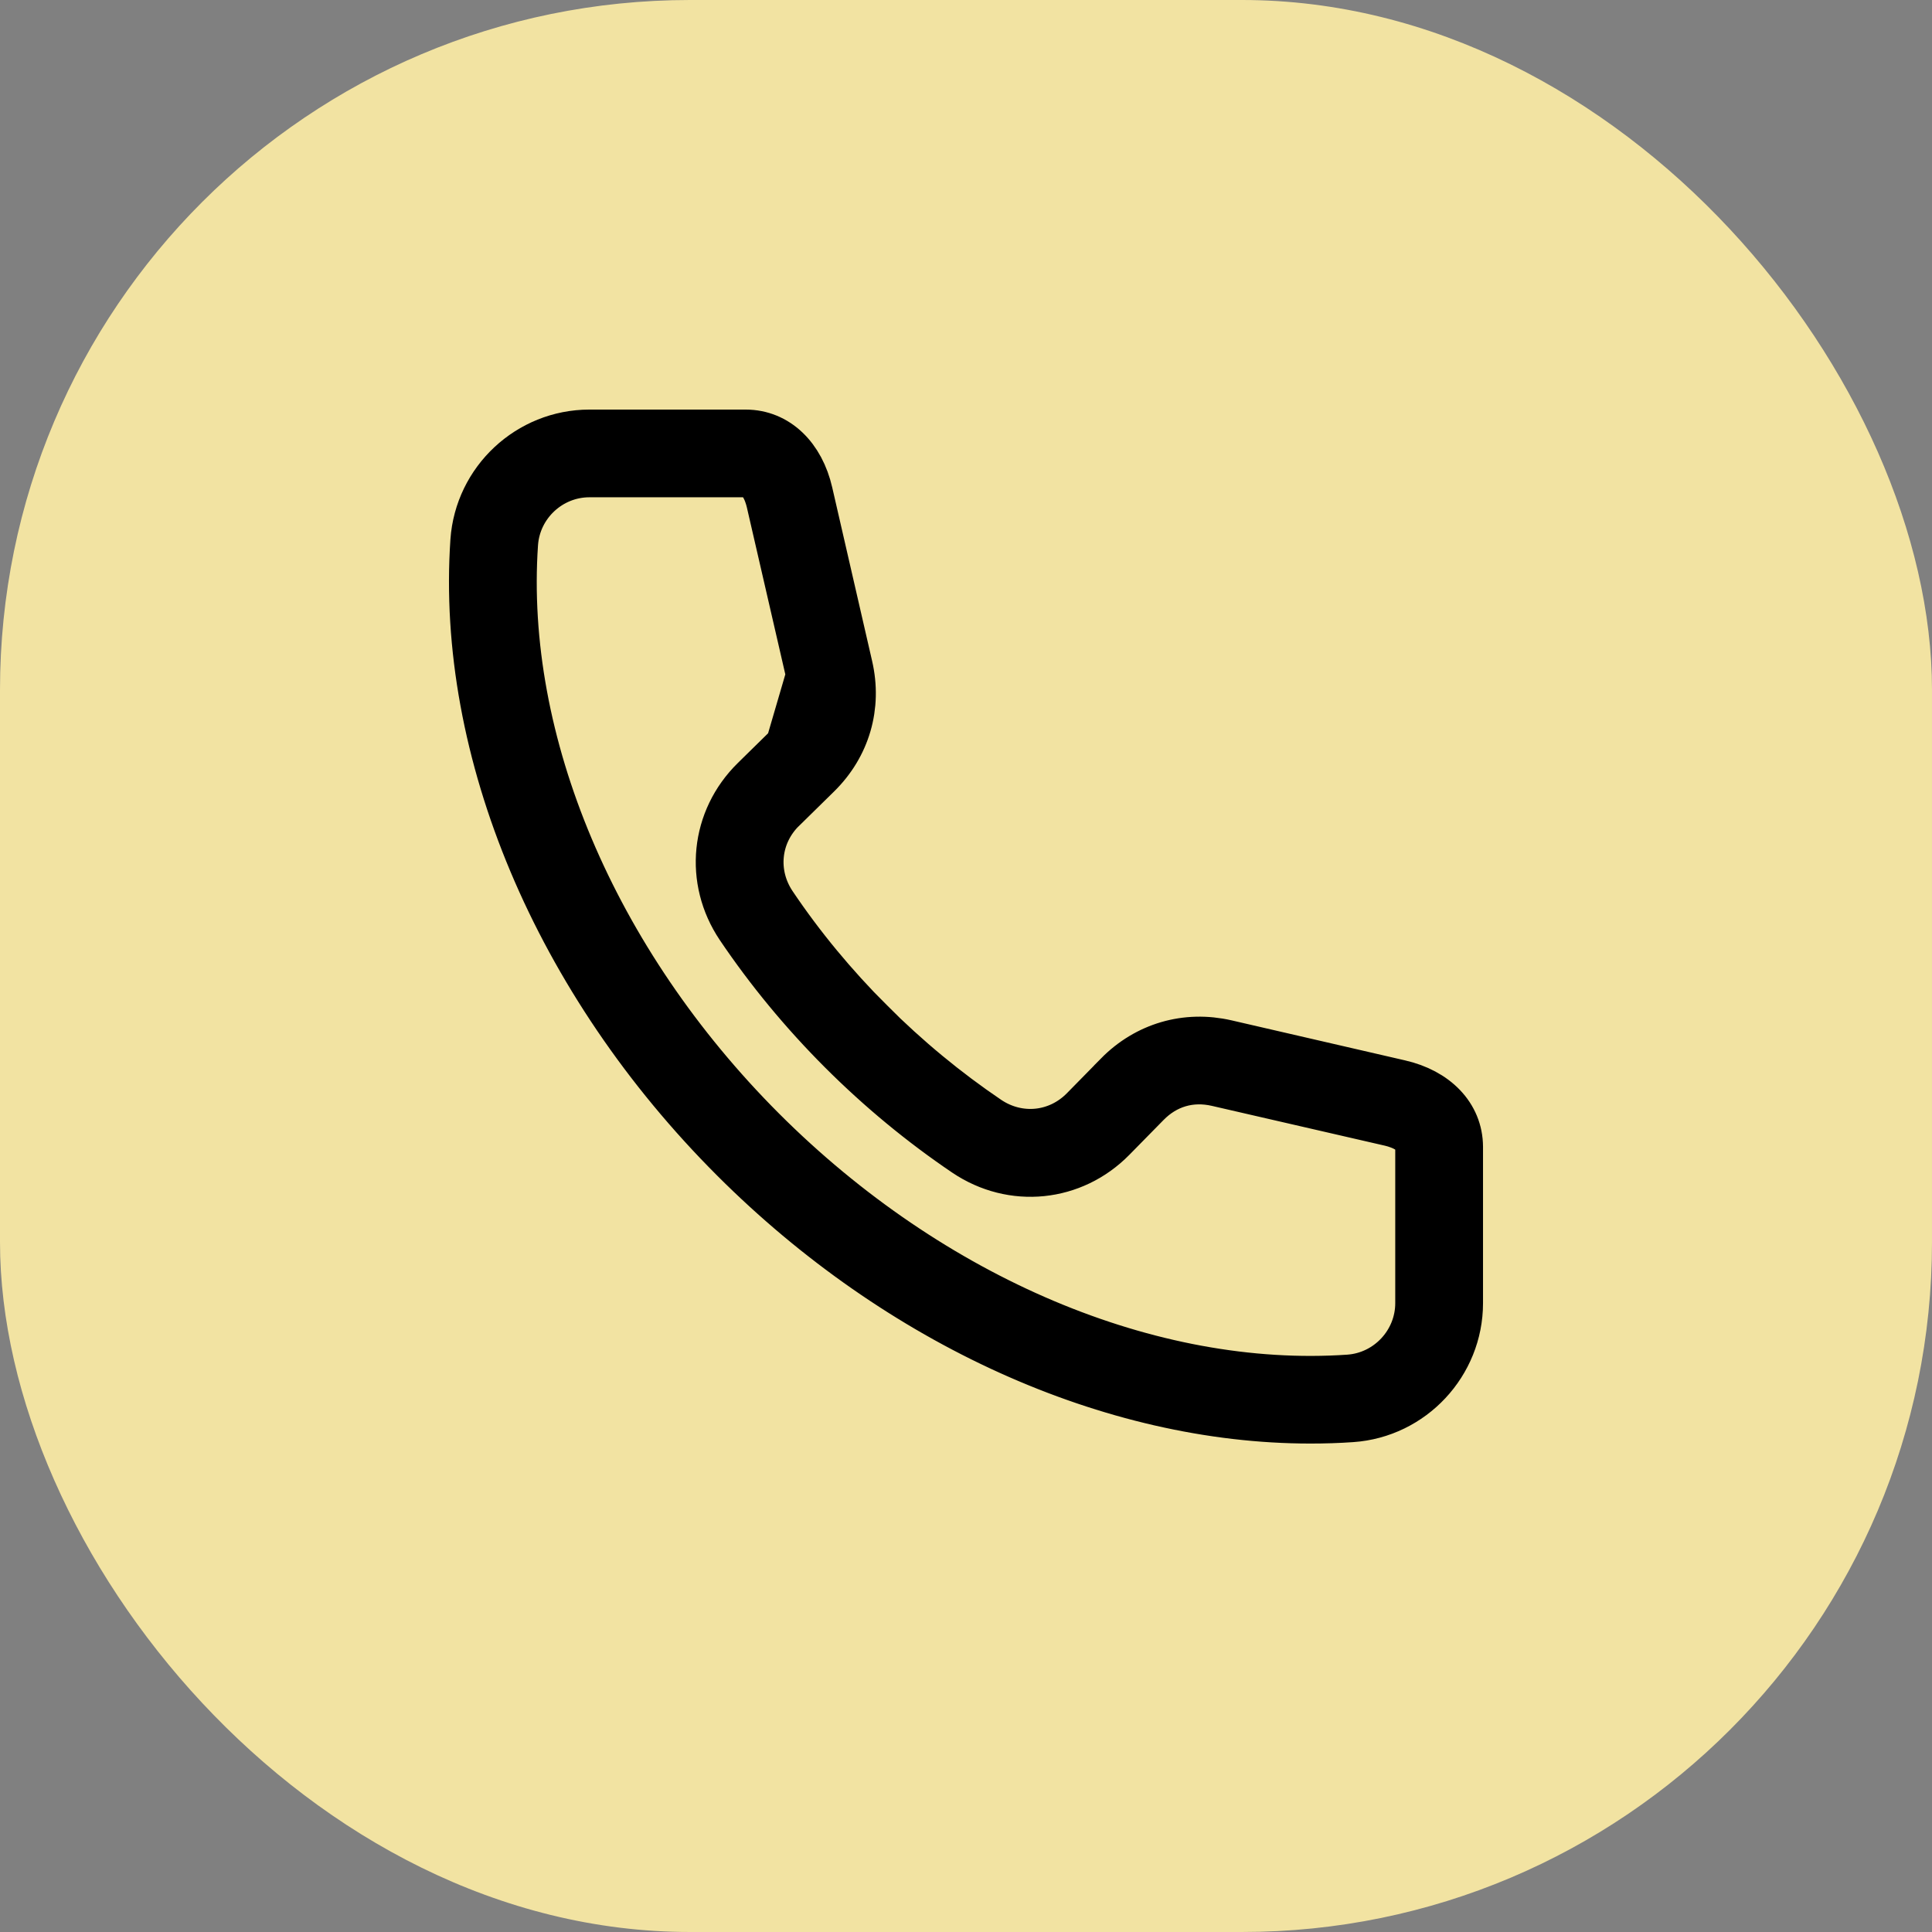
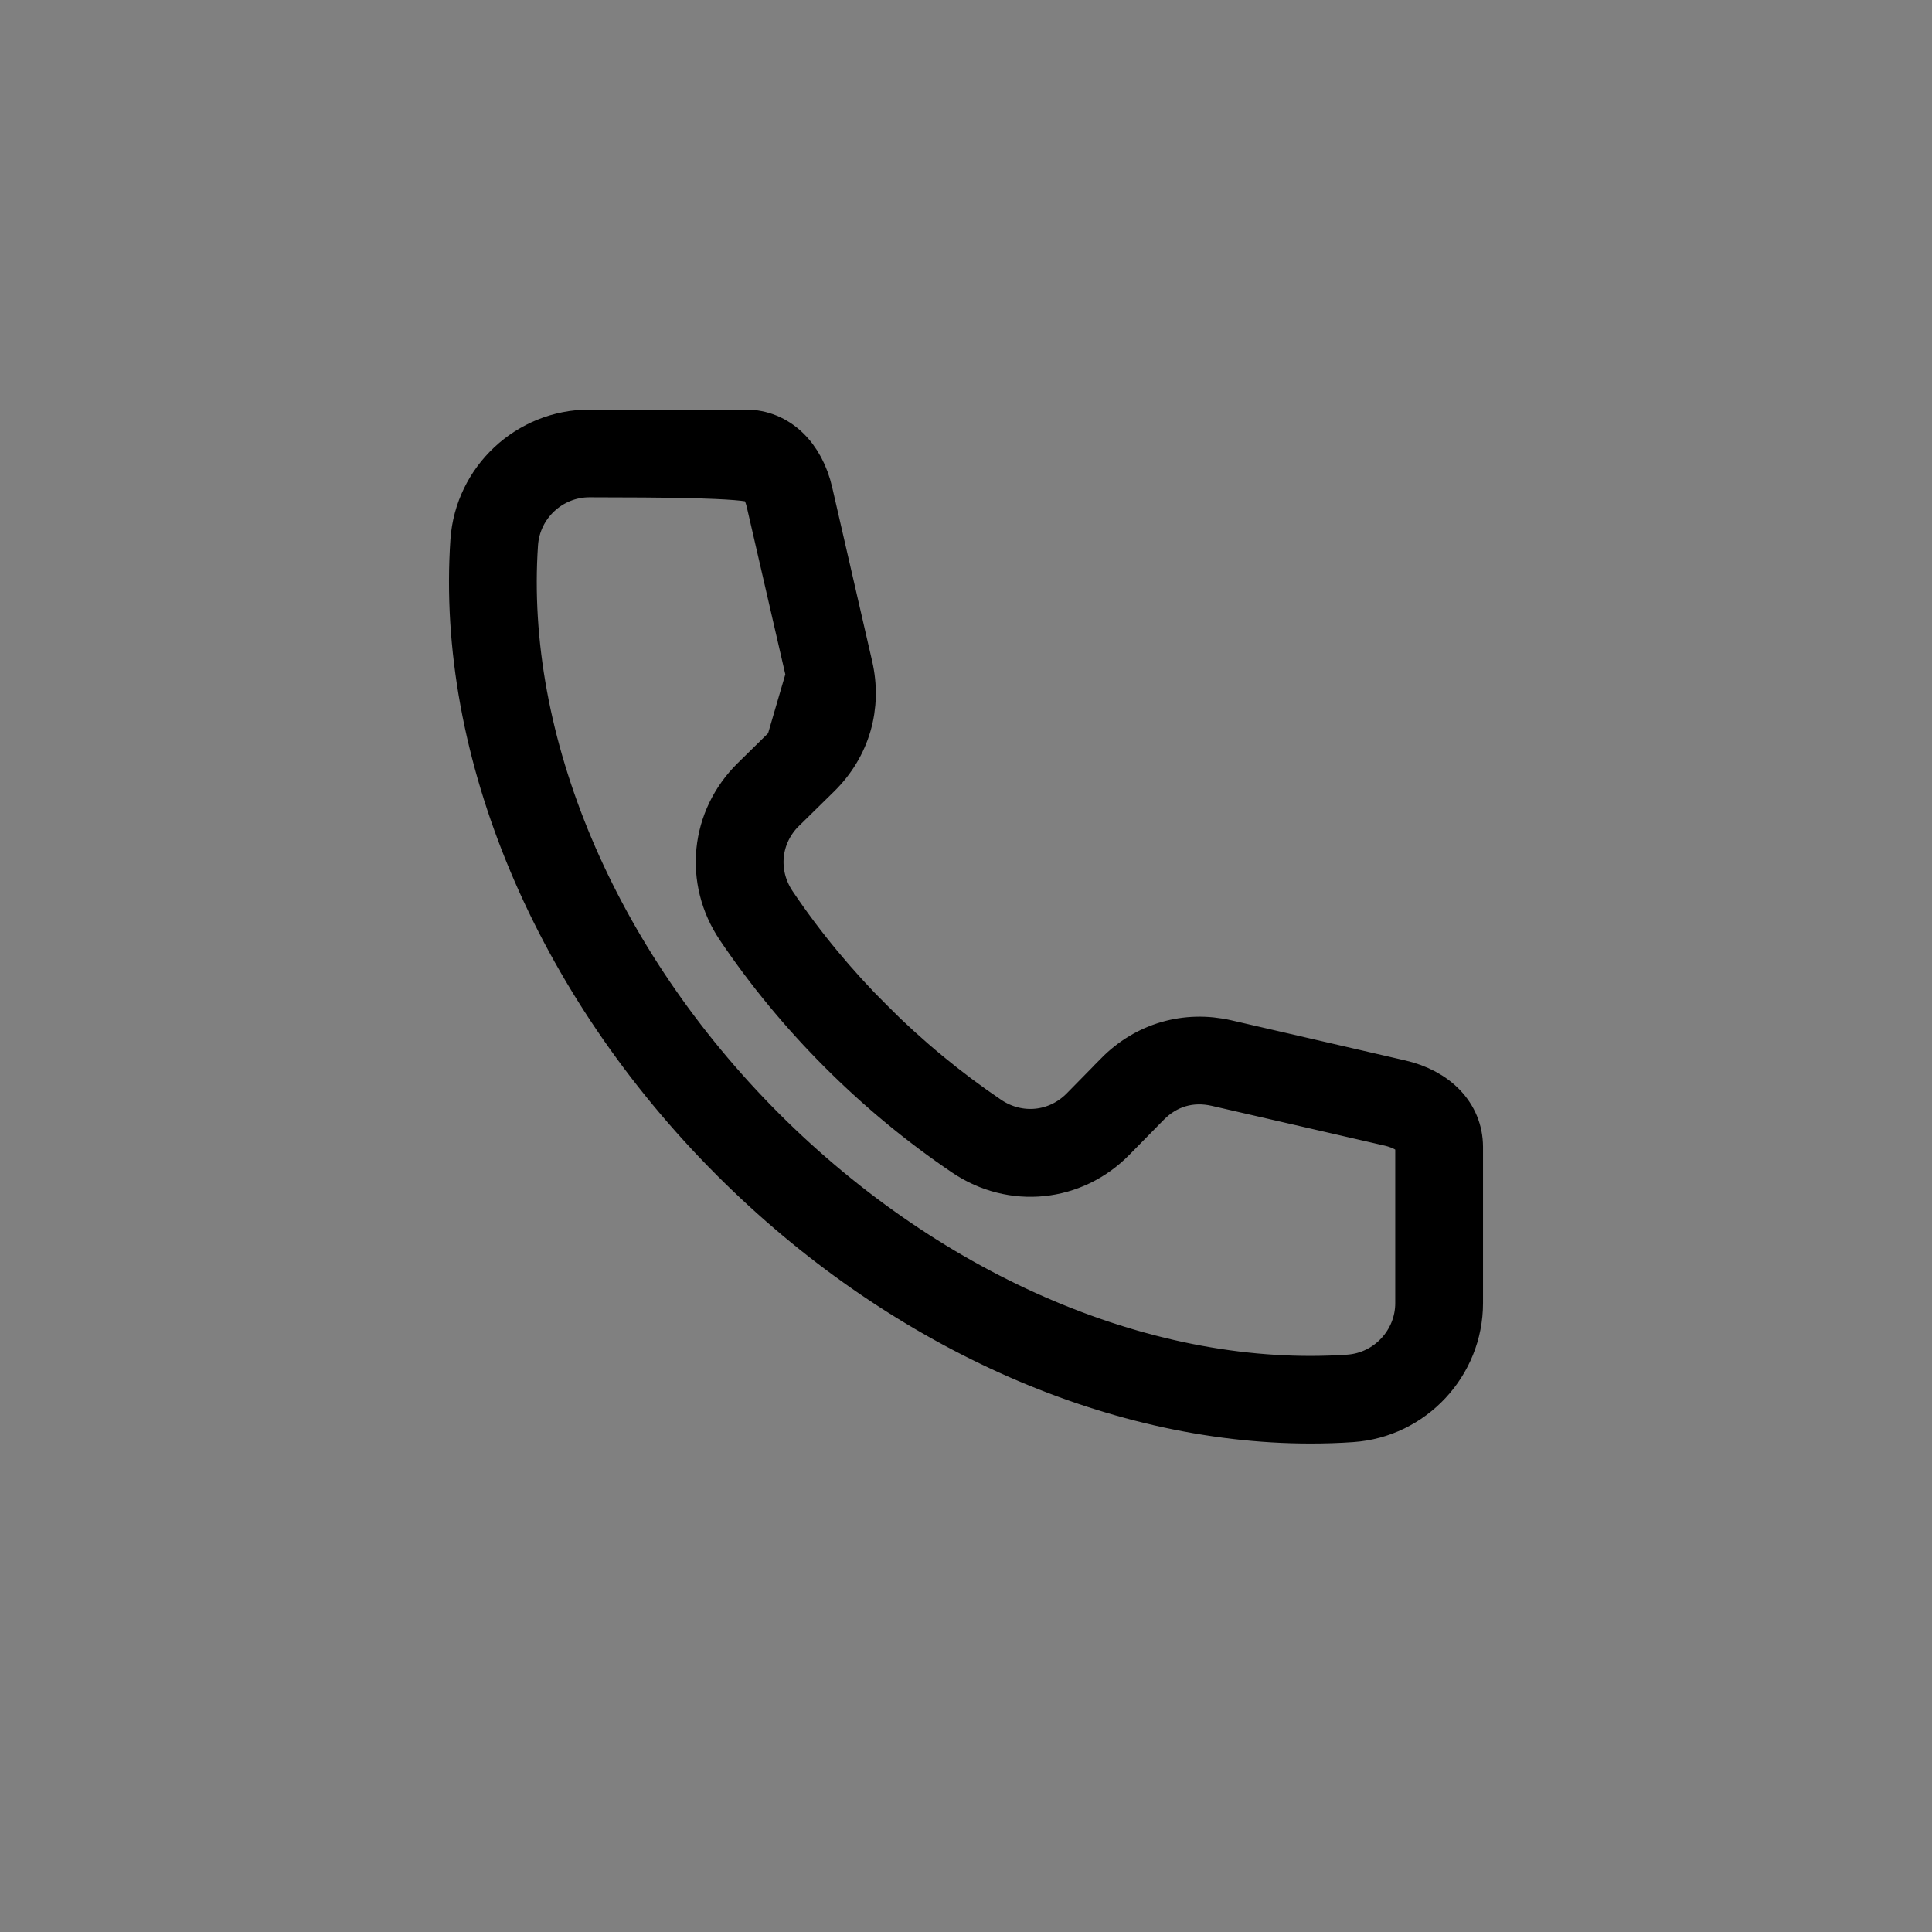
<svg xmlns="http://www.w3.org/2000/svg" width="28" height="28" viewBox="0 0 28 28" fill="none">
  <rect x="0" y="0" width="28" height="28" fill="#808080" stroke="none" />
-   <rect width="28" height="28" rx="10" fill="#F2E3A2" />
-   <path d="M11.442 10.813L11.442 10.813C11.726 10.535 11.832 10.172 11.743 9.784L11.442 10.813ZM11.442 10.813L10.939 11.307L10.939 11.307C10.356 11.879 10.268 12.753 10.723 13.43L10.723 13.43C11.15 14.063 11.648 14.667 12.204 15.223C12.76 15.779 13.364 16.277 13.997 16.705L13.997 16.705C14.674 17.161 15.548 17.072 16.119 16.49L16.119 16.49L16.613 15.987L16.613 15.987C16.891 15.703 17.256 15.597 17.642 15.686C17.642 15.686 17.642 15.686 17.642 15.686L20.158 16.265C20.158 16.265 20.158 16.265 20.158 16.265C20.224 16.281 20.331 16.314 20.42 16.373C20.508 16.431 20.571 16.51 20.571 16.622V18.886C20.571 19.46 20.122 19.942 19.549 19.982C16.676 20.179 13.495 18.837 11.043 16.386C8.593 13.934 7.251 10.752 7.448 7.878C7.488 7.306 7.968 6.857 8.542 6.857H10.807C10.919 6.857 10.998 6.919 11.056 7.007C11.116 7.096 11.148 7.203 11.164 7.27C11.164 7.27 11.164 7.27 11.164 7.27L11.743 9.784L11.442 10.813ZM20.285 15.709L17.771 15.129H17.771C17.193 14.996 16.622 15.163 16.206 15.585L16.206 15.586L15.712 16.089L15.712 16.089C15.335 16.473 14.762 16.53 14.316 16.231C13.713 15.823 13.138 15.349 12.608 14.819L12.566 14.861L12.608 14.819C12.078 14.289 11.602 13.714 11.197 13.111C10.897 12.665 10.954 12.091 11.338 11.716L11.339 11.716L11.842 11.222C12.266 10.806 12.432 10.235 12.298 9.657L11.72 7.142C11.602 6.626 11.256 6.286 10.807 6.286H8.542C7.669 6.286 6.938 6.968 6.877 7.84L6.877 7.84C6.67 10.883 8.078 14.228 10.64 16.789C13.035 19.184 16.113 20.571 18.991 20.571C19.191 20.571 19.391 20.565 19.589 20.551C20.46 20.491 21.143 19.759 21.143 18.886V16.62V16.62C21.141 16.171 20.802 15.827 20.285 15.709Z" fill="white" stroke="black" stroke-width="0.7" />
+   <path d="M11.442 10.813L11.442 10.813C11.726 10.535 11.832 10.172 11.743 9.784L11.442 10.813ZM11.442 10.813L10.939 11.307L10.939 11.307C10.356 11.879 10.268 12.753 10.723 13.43L10.723 13.43C11.15 14.063 11.648 14.667 12.204 15.223C12.76 15.779 13.364 16.277 13.997 16.705L13.997 16.705C14.674 17.161 15.548 17.072 16.119 16.49L16.119 16.49L16.613 15.987L16.613 15.987C16.891 15.703 17.256 15.597 17.642 15.686C17.642 15.686 17.642 15.686 17.642 15.686L20.158 16.265C20.158 16.265 20.158 16.265 20.158 16.265C20.224 16.281 20.331 16.314 20.42 16.373C20.508 16.431 20.571 16.51 20.571 16.622V18.886C20.571 19.46 20.122 19.942 19.549 19.982C16.676 20.179 13.495 18.837 11.043 16.386C8.593 13.934 7.251 10.752 7.448 7.878C7.488 7.306 7.968 6.857 8.542 6.857C10.919 6.857 10.998 6.919 11.056 7.007C11.116 7.096 11.148 7.203 11.164 7.27C11.164 7.27 11.164 7.27 11.164 7.27L11.743 9.784L11.442 10.813ZM20.285 15.709L17.771 15.129H17.771C17.193 14.996 16.622 15.163 16.206 15.585L16.206 15.586L15.712 16.089L15.712 16.089C15.335 16.473 14.762 16.53 14.316 16.231C13.713 15.823 13.138 15.349 12.608 14.819L12.566 14.861L12.608 14.819C12.078 14.289 11.602 13.714 11.197 13.111C10.897 12.665 10.954 12.091 11.338 11.716L11.339 11.716L11.842 11.222C12.266 10.806 12.432 10.235 12.298 9.657L11.72 7.142C11.602 6.626 11.256 6.286 10.807 6.286H8.542C7.669 6.286 6.938 6.968 6.877 7.84L6.877 7.84C6.67 10.883 8.078 14.228 10.64 16.789C13.035 19.184 16.113 20.571 18.991 20.571C19.191 20.571 19.391 20.565 19.589 20.551C20.46 20.491 21.143 19.759 21.143 18.886V16.62V16.62C21.141 16.171 20.802 15.827 20.285 15.709Z" fill="white" stroke="black" stroke-width="0.7" />
</svg>